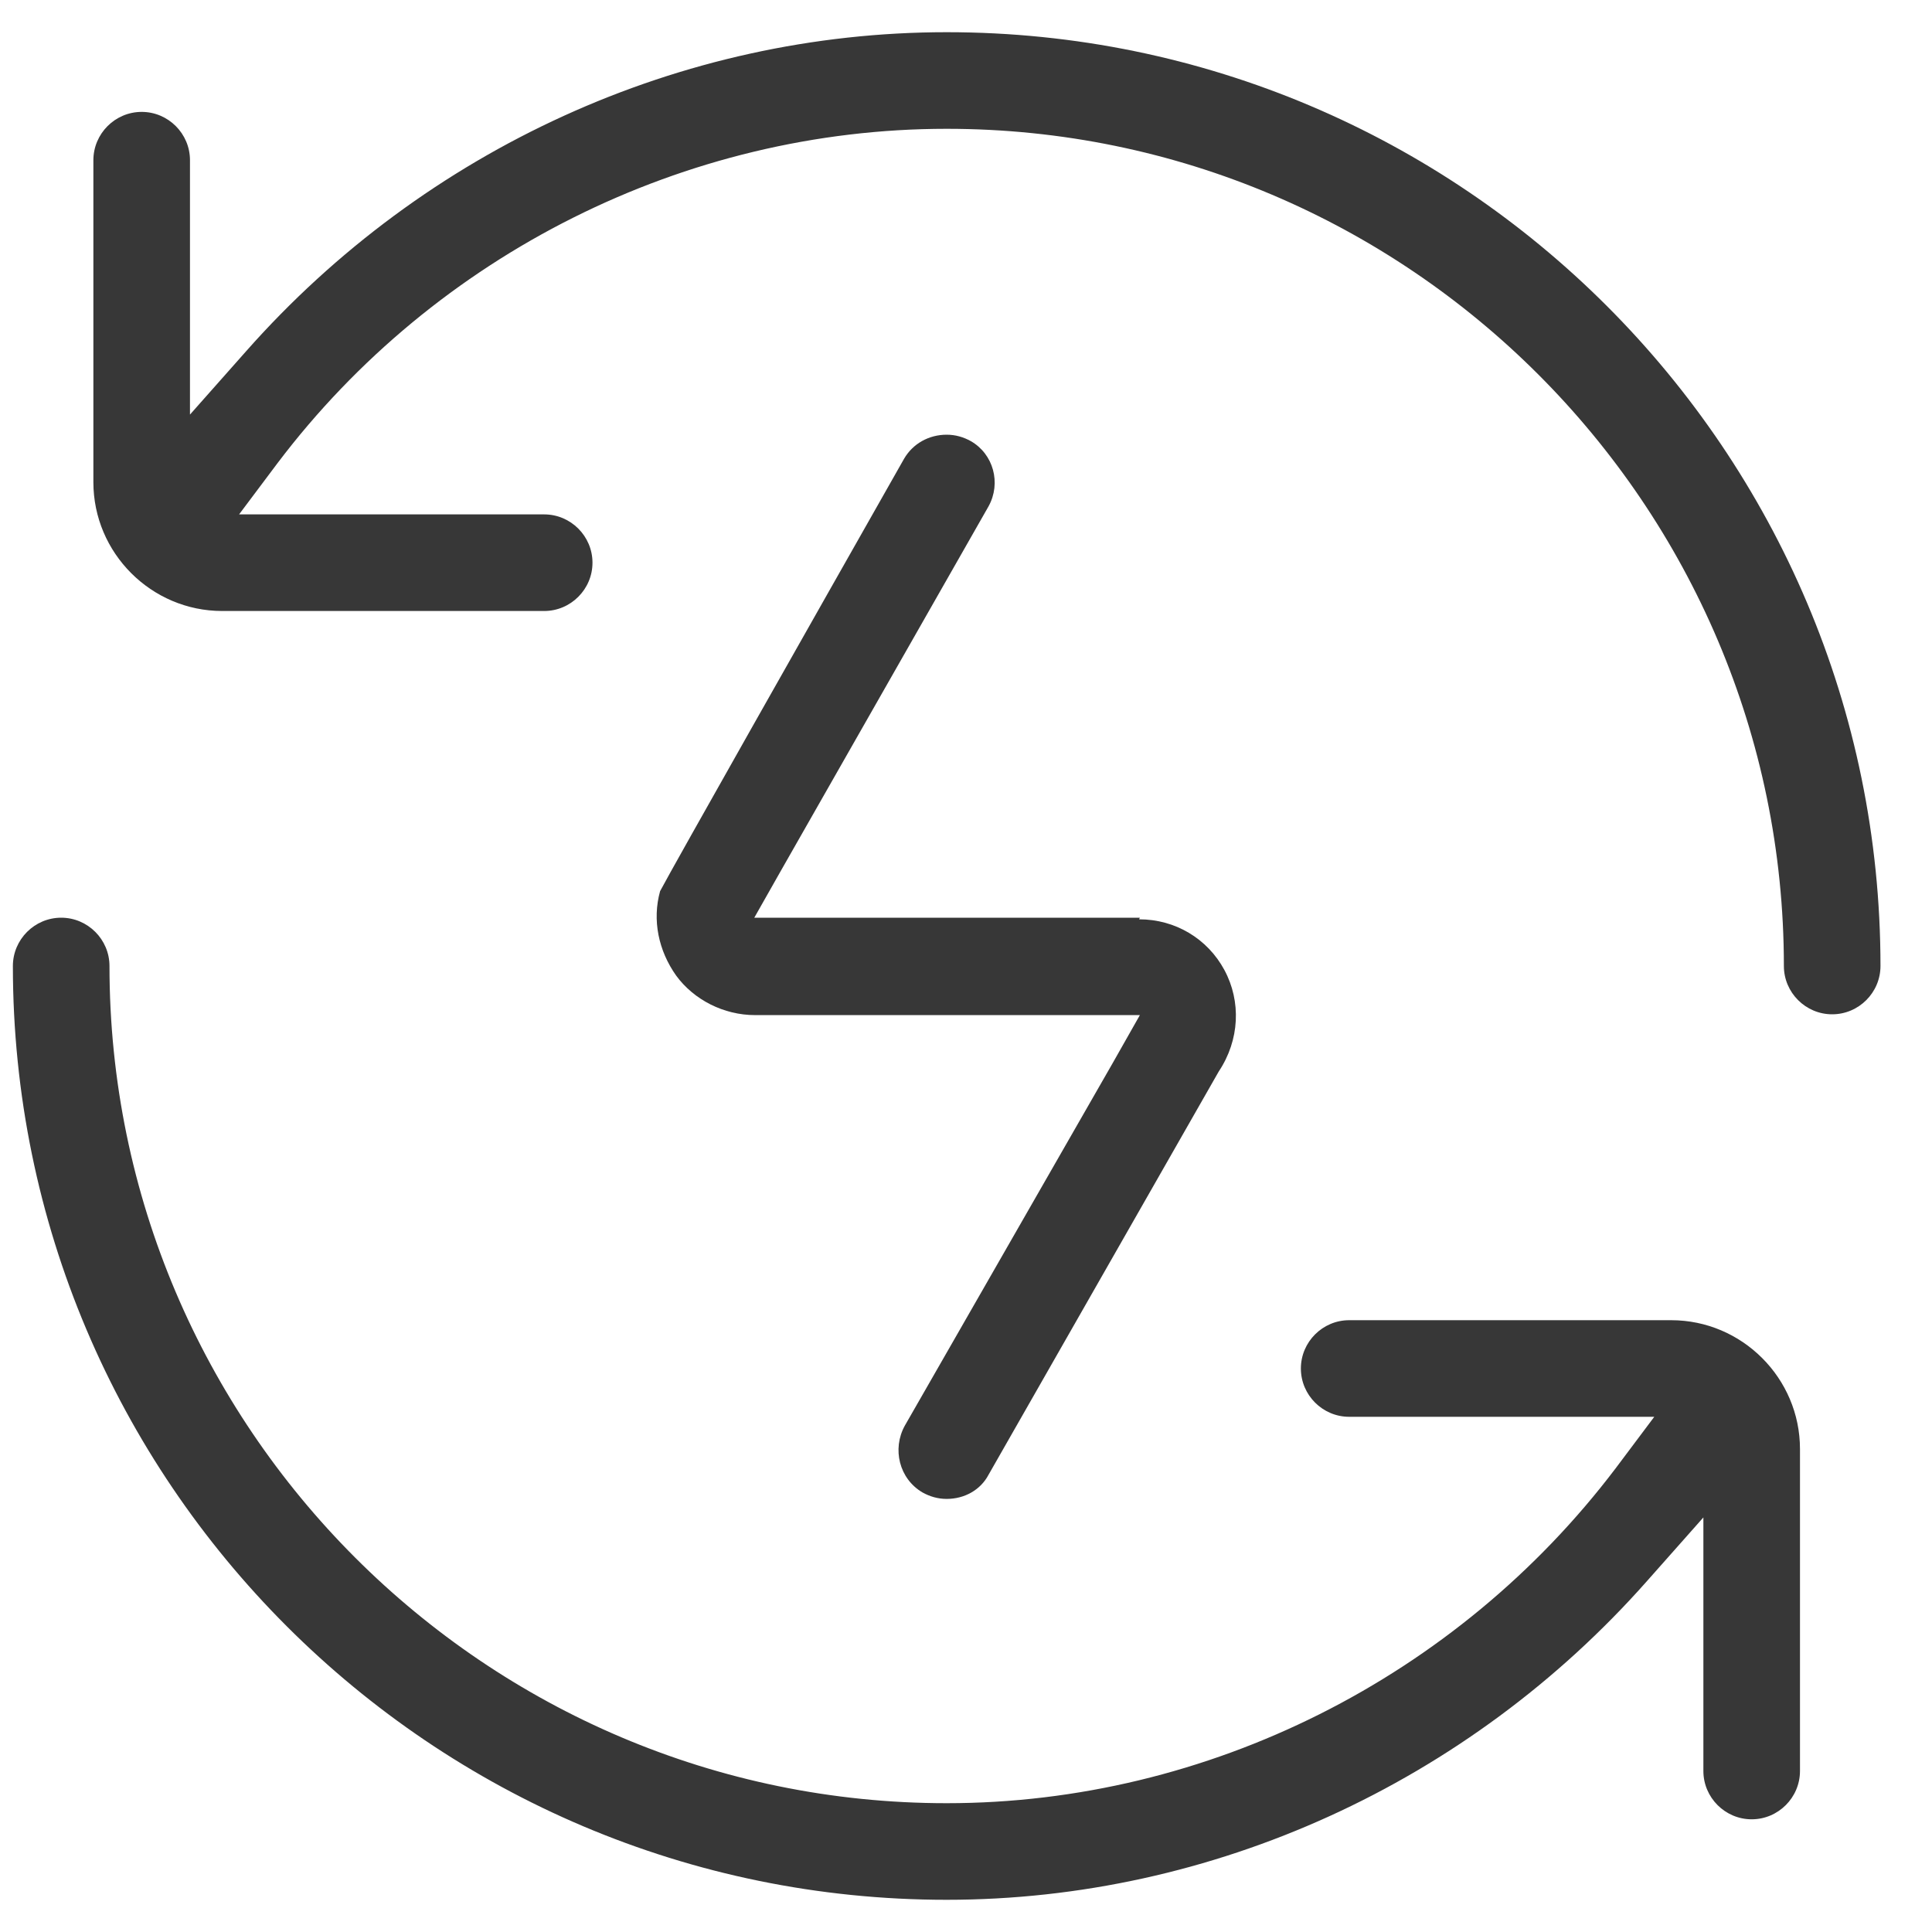
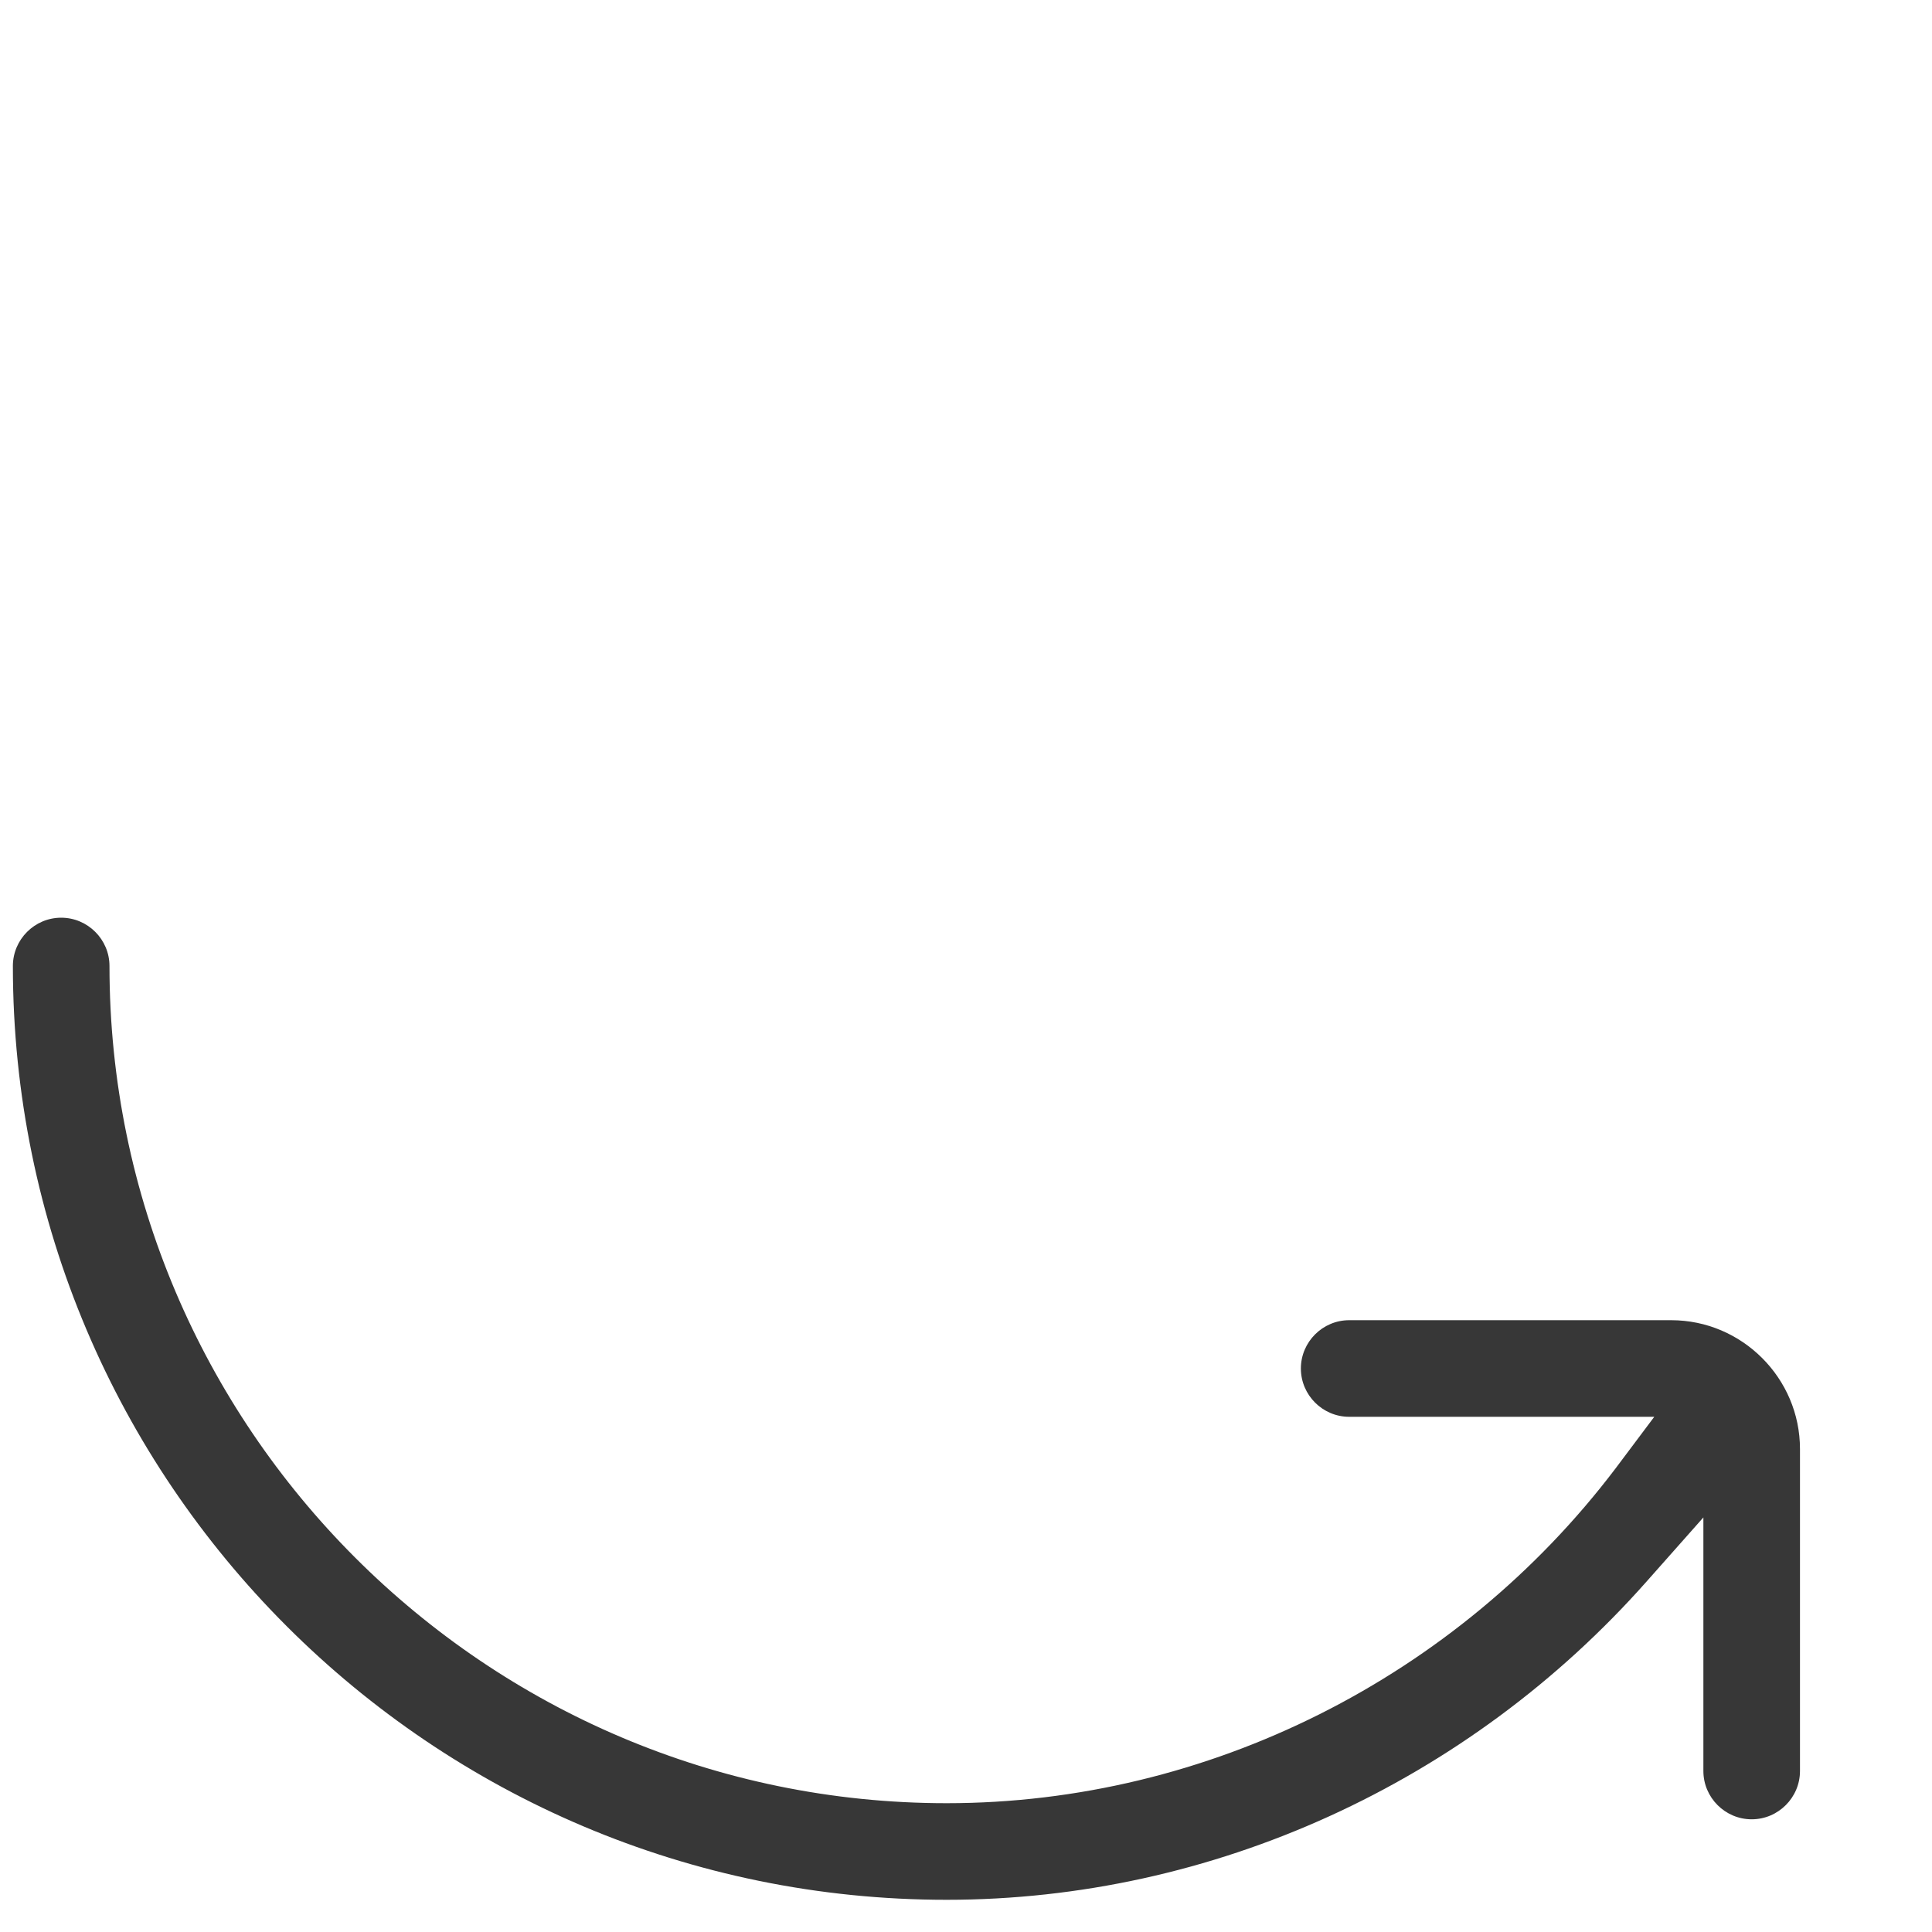
<svg xmlns="http://www.w3.org/2000/svg" width="24" height="24" viewBox="0 0 24 24" fill="none">
  <g clip-path="url(#clip0_3059_4497)">
-     <path d="M11.76 0.4C8.46 0.4 5.28 1.85 3.06 4.36L2.36 5.15V1.99C2.36 1.66 2.09 1.39 1.76 1.39C1.43 1.39 1.16 1.66 1.16 1.99V5.99C1.16 6.87 1.88 7.59 2.76 7.59H6.76C7.09 7.59 7.36 7.32 7.36 6.99C7.36 6.66 7.09 6.39 6.76 6.39H2.97L3.45 5.75C5.41 3.16 8.51 1.6 11.76 1.6C17.49 1.6 22.16 6.27 22.16 12C22.16 12.33 22.43 12.6 22.76 12.6C23.09 12.6 23.36 12.33 23.36 12C23.36 5.6 18.16 0.4 11.76 0.4Z" fill="#373737" />
-     <path d="M14.16 11.4H9.37L9.71 10.8L12.28 6.29C12.44 6 12.34 5.64 12.06 5.48C11.97 5.43 11.87 5.4 11.76 5.4C11.54 5.4 11.34 5.51 11.23 5.7C10.09 7.71 8.38 10.73 8.2 11.07C8.1 11.43 8.18 11.81 8.4 12.12C8.62 12.42 8.99 12.61 9.38 12.61H14.16L13.82 13.21L11.24 17.71C11.08 18 11.17 18.37 11.46 18.54C11.55 18.59 11.65 18.62 11.76 18.62C11.98 18.62 12.18 18.51 12.28 18.32L15.14 13.31C15.4 12.92 15.42 12.44 15.21 12.05C15 11.66 14.6 11.42 14.15 11.42L14.16 11.4Z" fill="#373737" />
    <path d="M21.16 19.9V22C21.16 22.33 21.43 22.6 21.76 22.6C22.09 22.6 22.36 22.33 22.36 22V18C22.36 17.12 21.64 16.4 20.76 16.4H16.76C16.43 16.4 16.16 16.67 16.16 17C16.16 17.33 16.43 17.6 16.76 17.6H20.55L20.07 18.24C18.1 20.84 15 22.4 11.76 22.4C6.03 22.4 1.36 17.73 1.36 12C1.36 11.67 1.09 11.4 0.76 11.4C0.43 11.4 0.16 11.67 0.16 12C0.16 18.4 5.36 23.6 11.76 23.6C15.06 23.6 18.24 22.15 20.46 19.64L21.16 18.85V19.91V19.9Z" fill="#373737" />
  </g>
  <defs>
    <clipPath id="clip0_3059_4497">
      <rect width="24" height="24" fill="white" />
    </clipPath>
  </defs>
</svg>